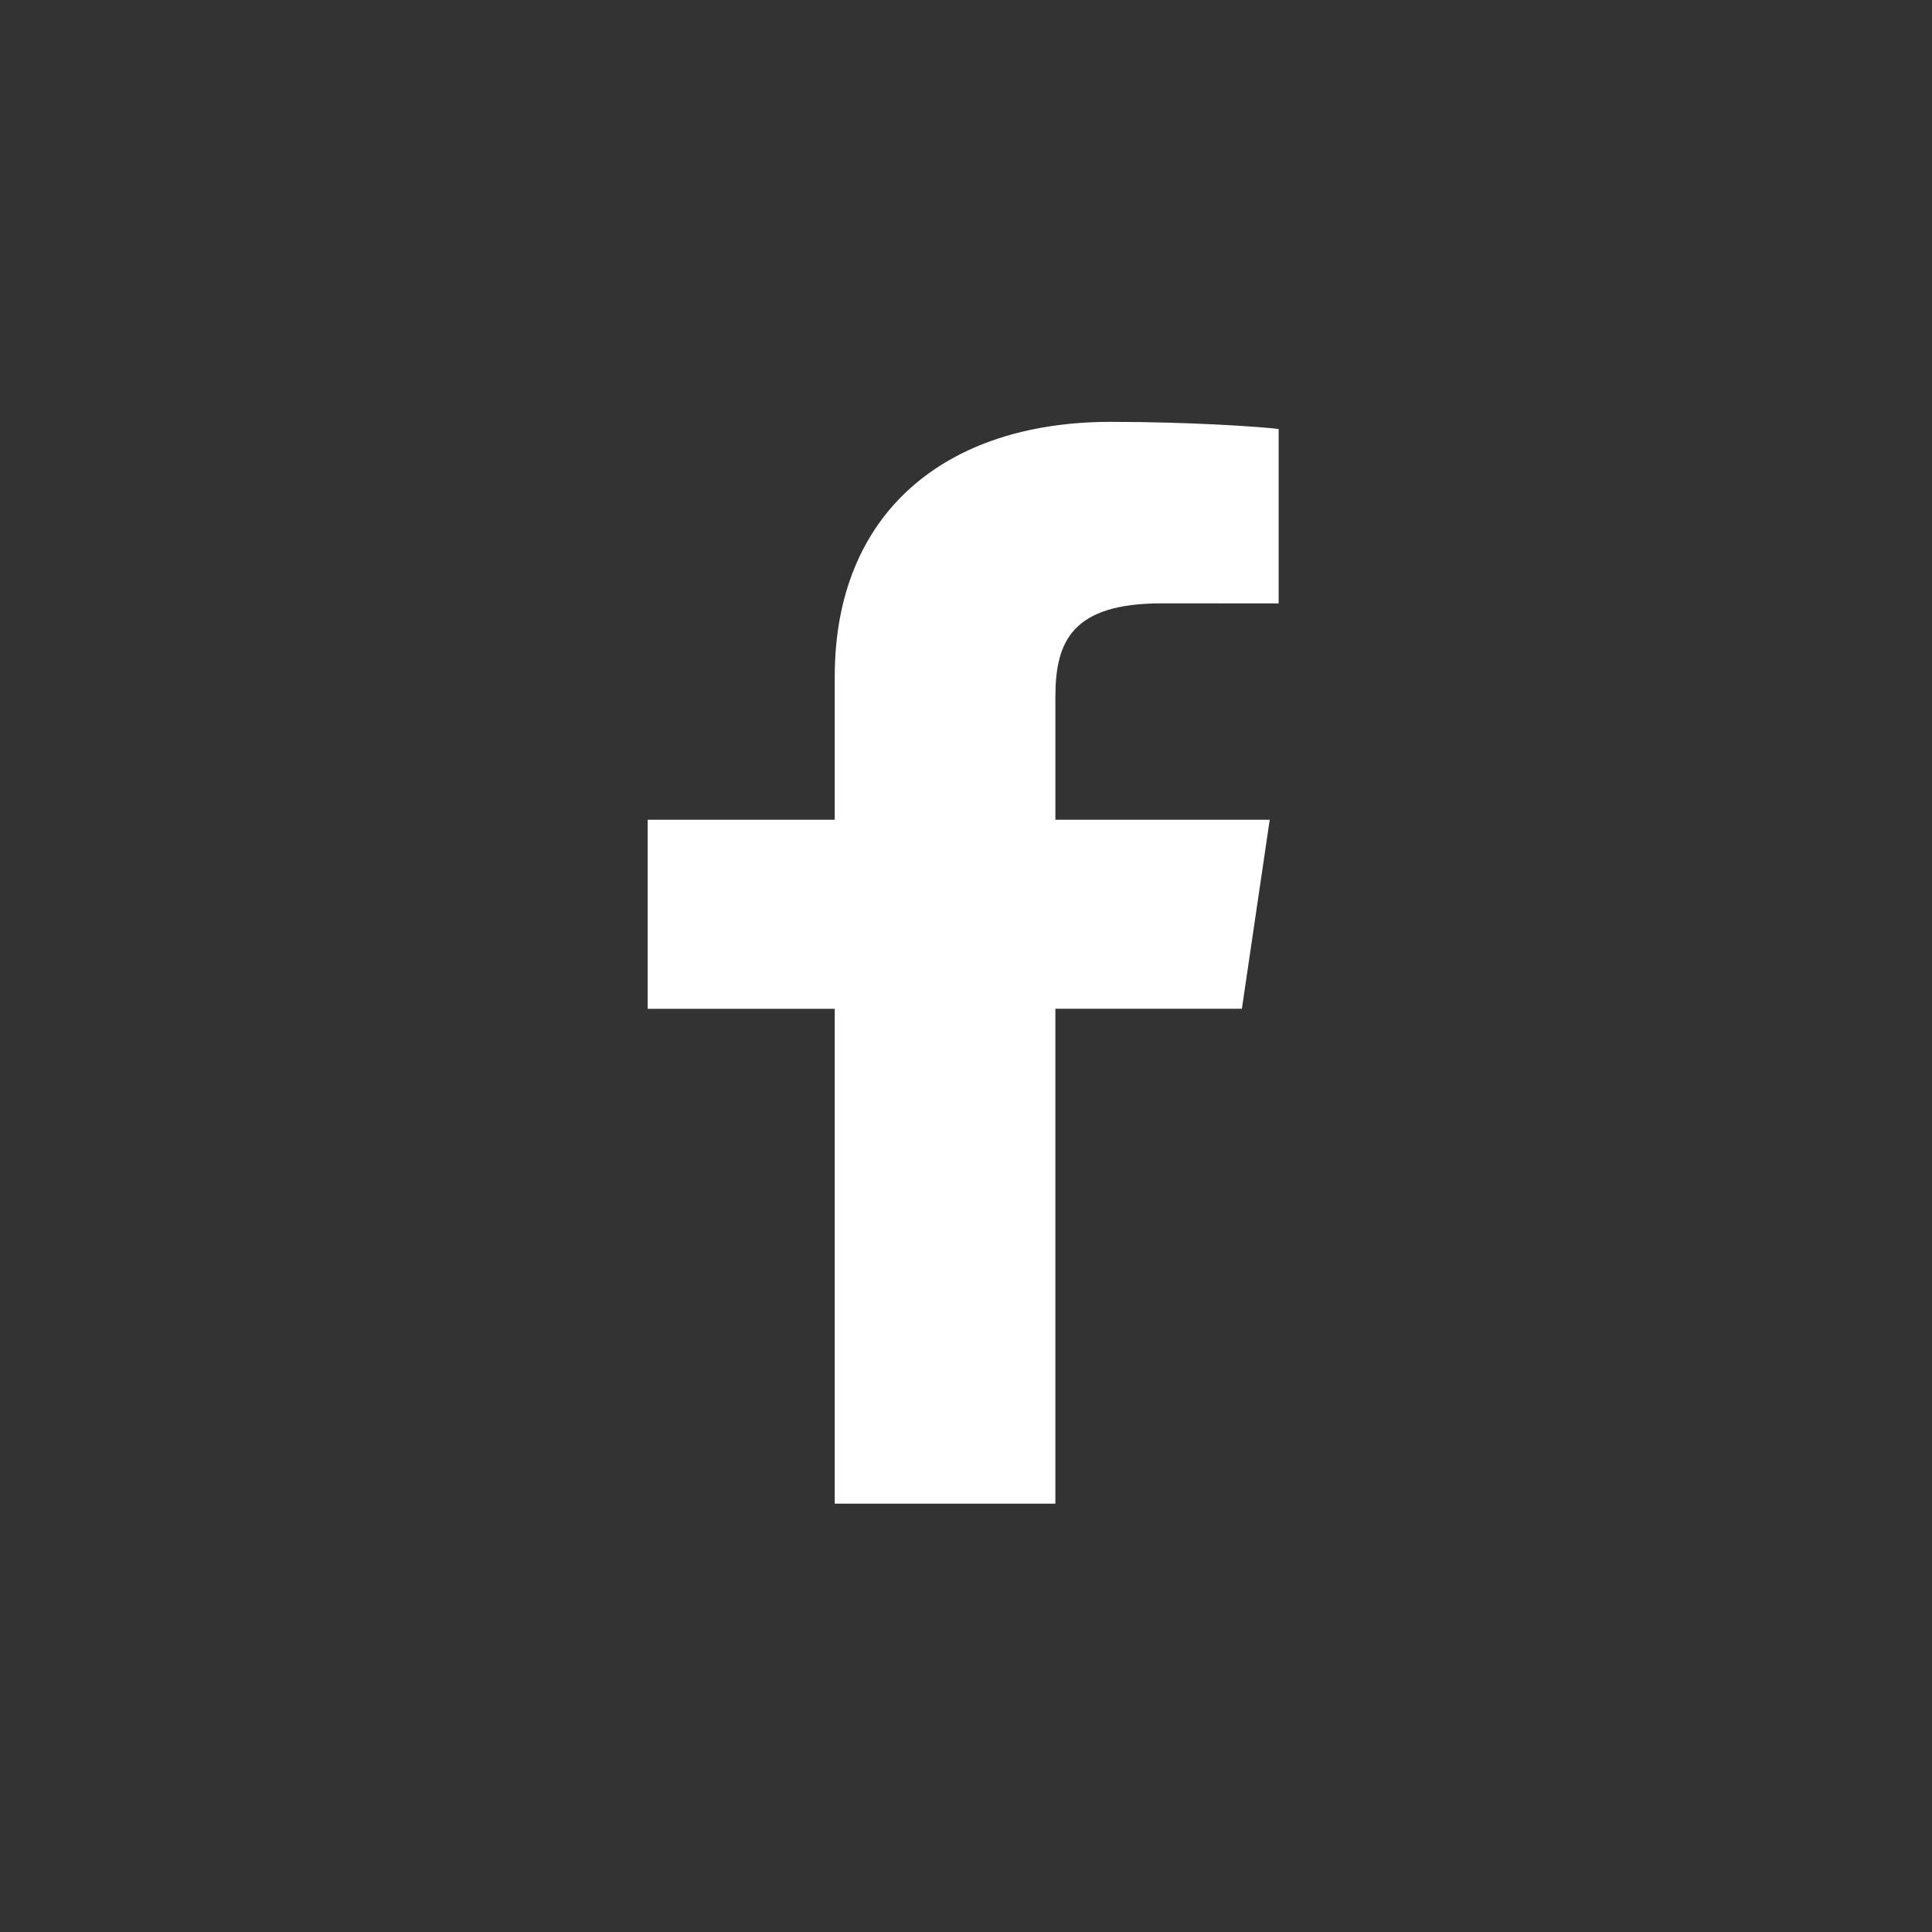
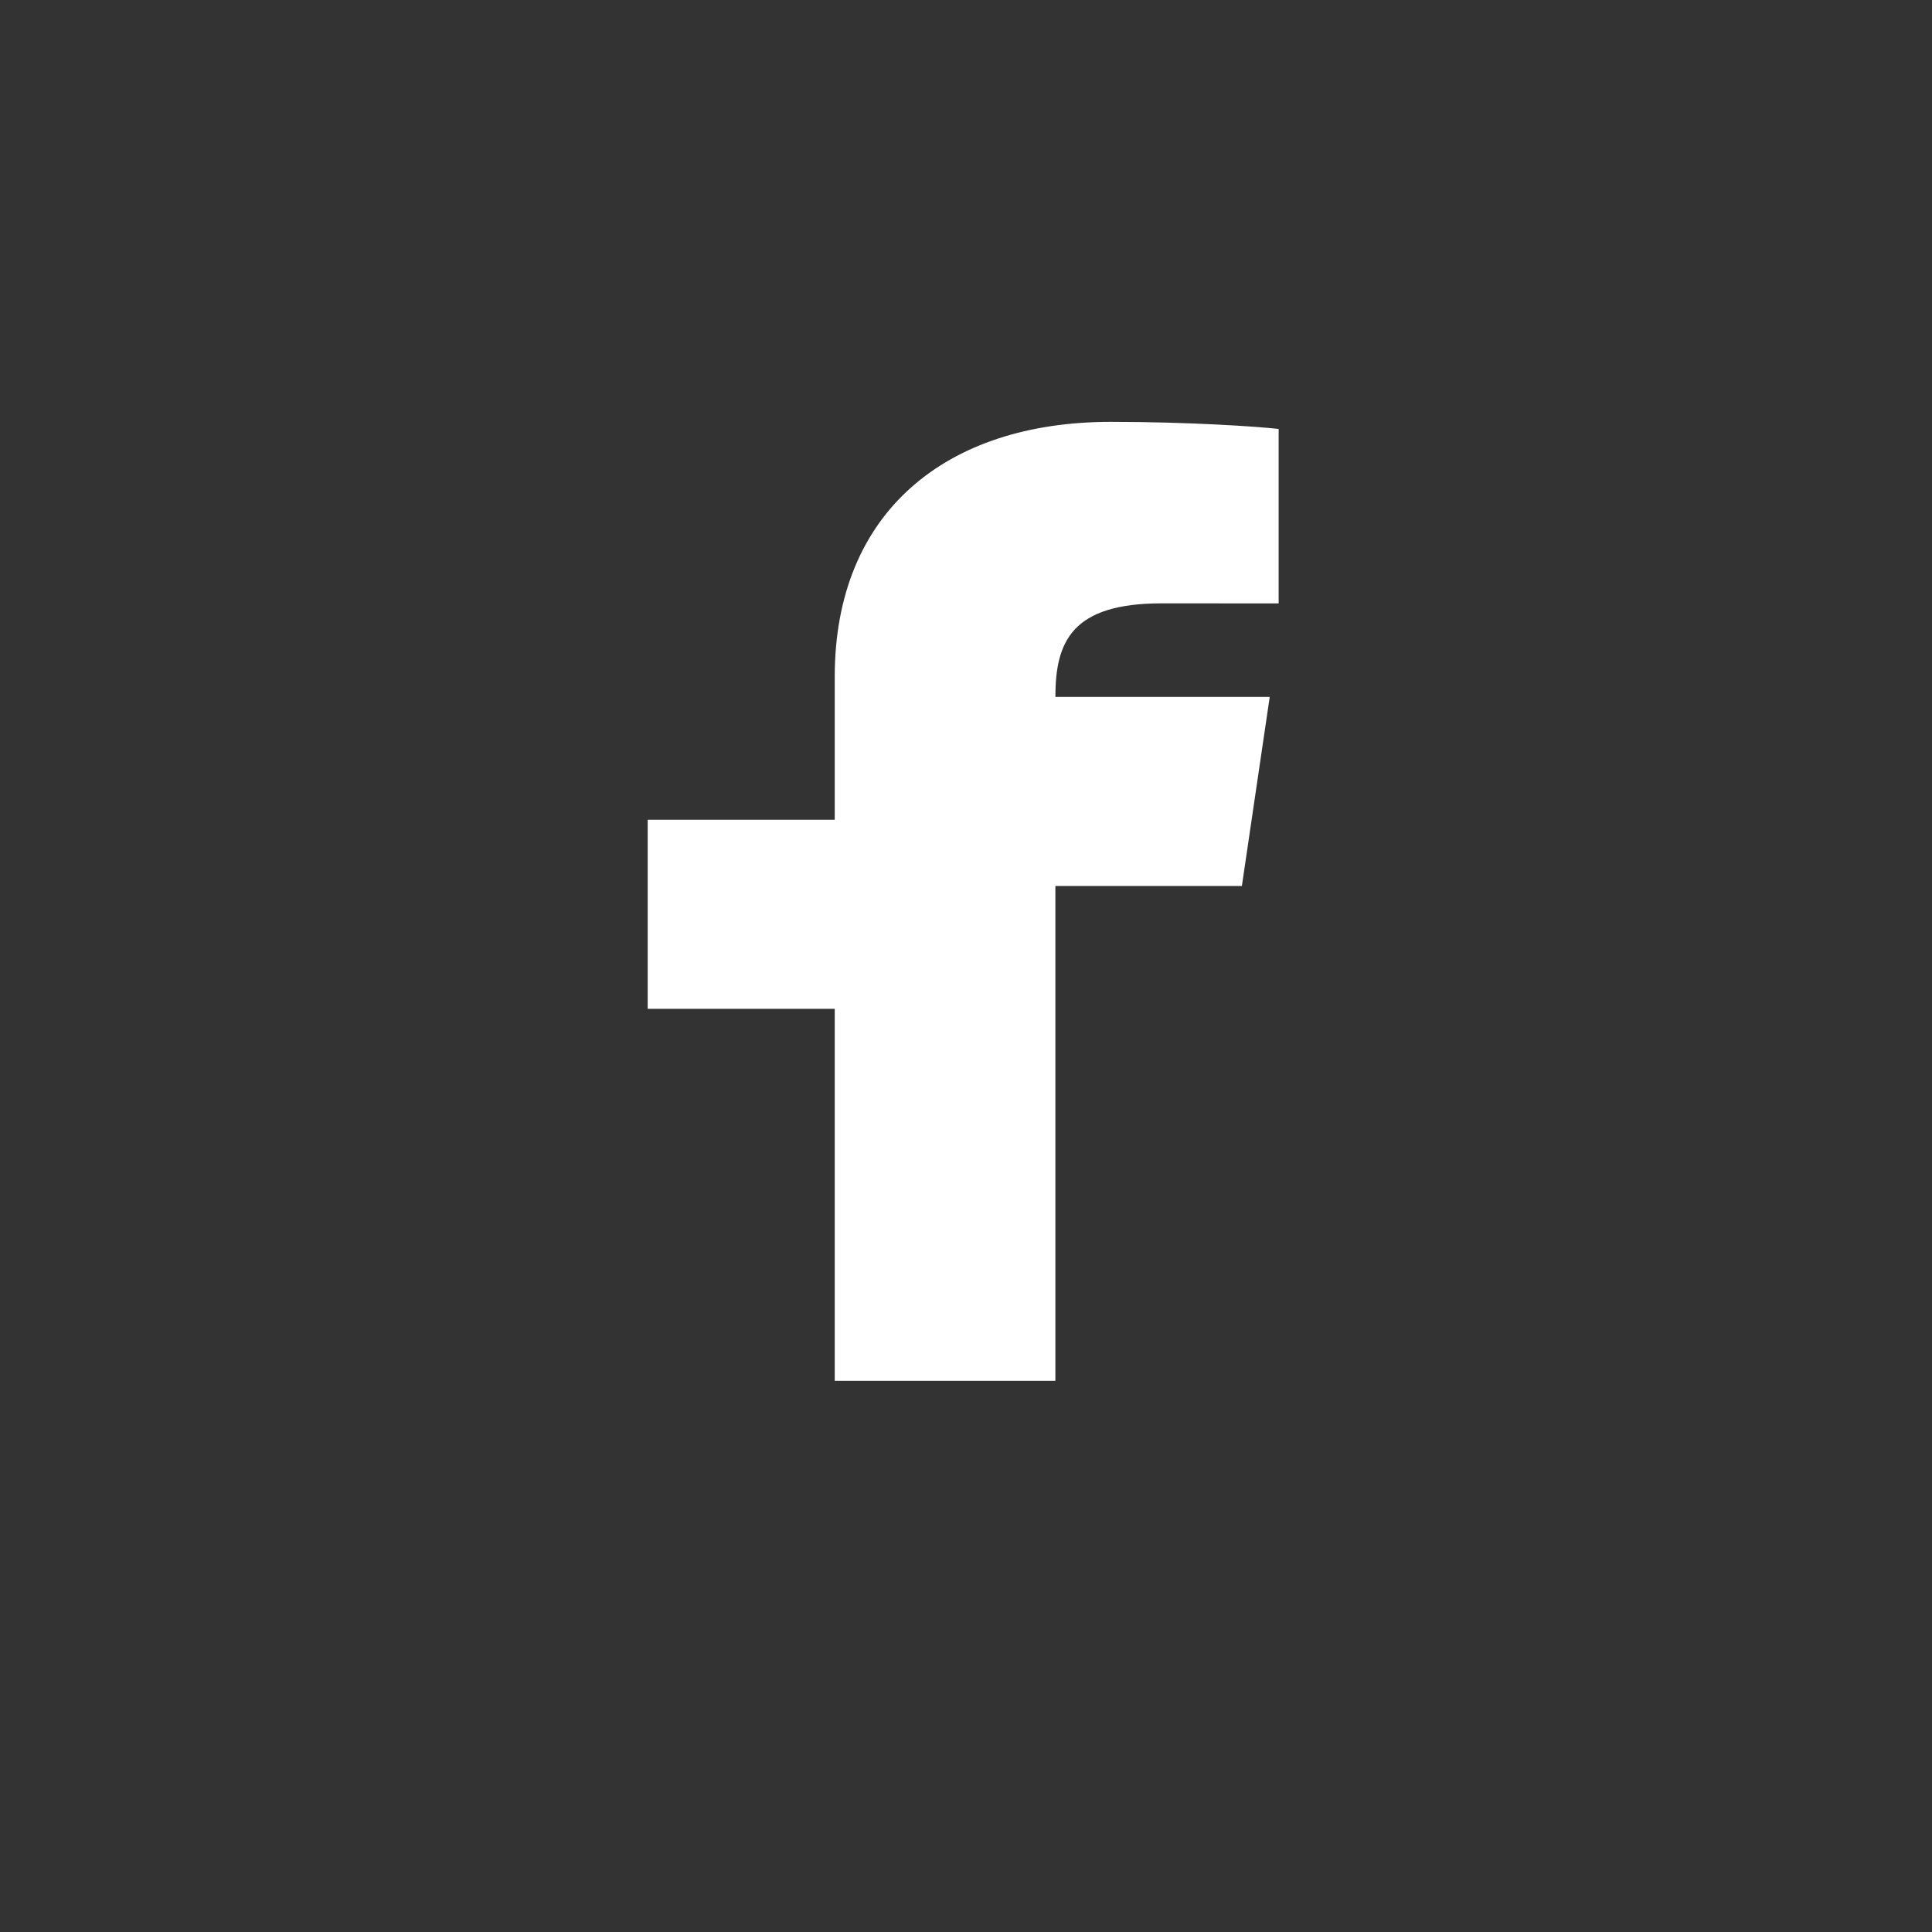
<svg xmlns="http://www.w3.org/2000/svg" xmlns:ns1="http://www.serif.com/" width="100%" height="100%" viewBox="0 0 34 34" version="1.1" xml:space="preserve" style="fill-rule:evenodd;clip-rule:evenodd;stroke-linejoin:round;stroke-miterlimit:1.414;">
  <rect x="0" y="0" width="34" height="34" fill="#333333" stroke="none" />
-   <rect x="0" y="0" width="33.9" height="33.9" style="fill:none;" />
-   <path id="Facebook-Icon" ns1:id="Facebook Icon" d="M14.69,26.462l0,-8.709l-3.292,0l0,-3.327l3.292,0l0,-2.518c0,-2.894 1.959,-4.484 4.857,-4.484c1.389,0 2.607,0.084 2.955,0.125l0,3.07l-2.058,-0.001c-1.577,0 -1.871,0.668 -1.871,1.647l0,2.161l3.772,0l-0.49,3.327l-3.282,0l0,8.709l-3.883,0Z" style="fill:#fff;fill-rule:nonzero;" />
+   <path id="Facebook-Icon" ns1:id="Facebook Icon" d="M14.69,26.462l0,-8.709l-3.292,0l0,-3.327l3.292,0l0,-2.518c0,-2.894 1.959,-4.484 4.857,-4.484c1.389,0 2.607,0.084 2.955,0.125l0,3.07l-2.058,-0.001c-1.577,0 -1.871,0.668 -1.871,1.647l3.772,0l-0.49,3.327l-3.282,0l0,8.709l-3.883,0Z" style="fill:#fff;fill-rule:nonzero;" />
</svg>